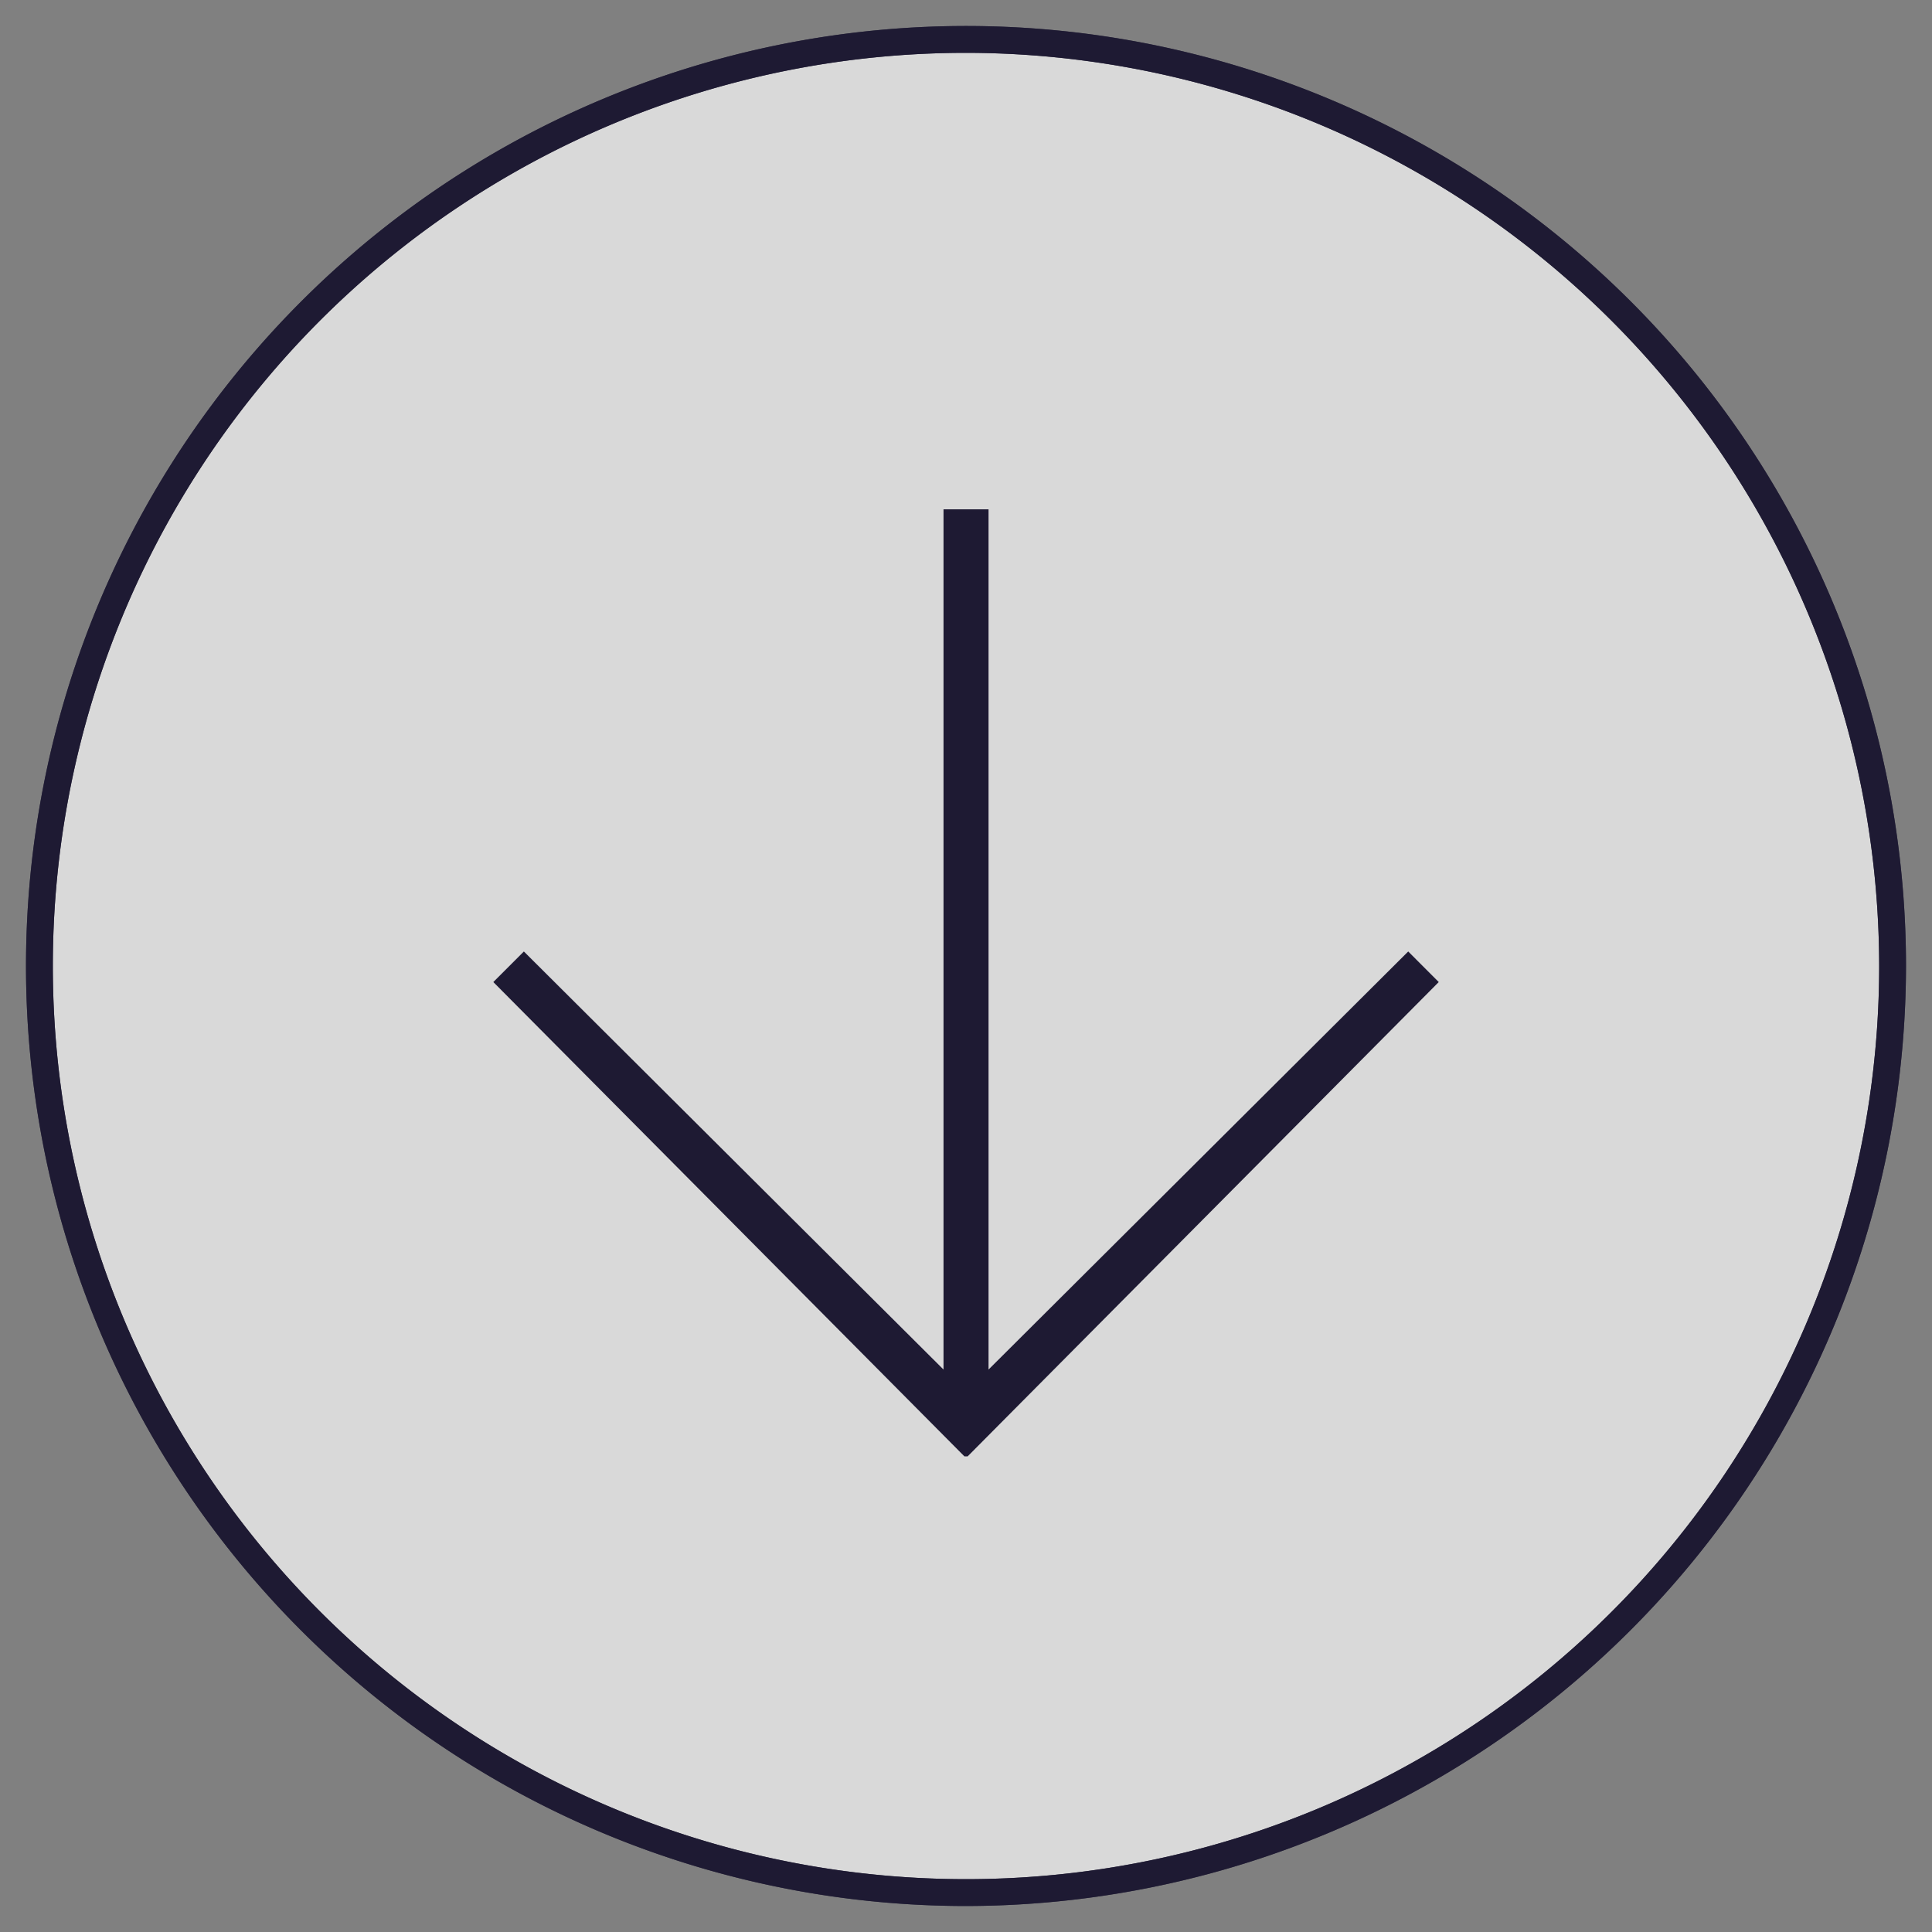
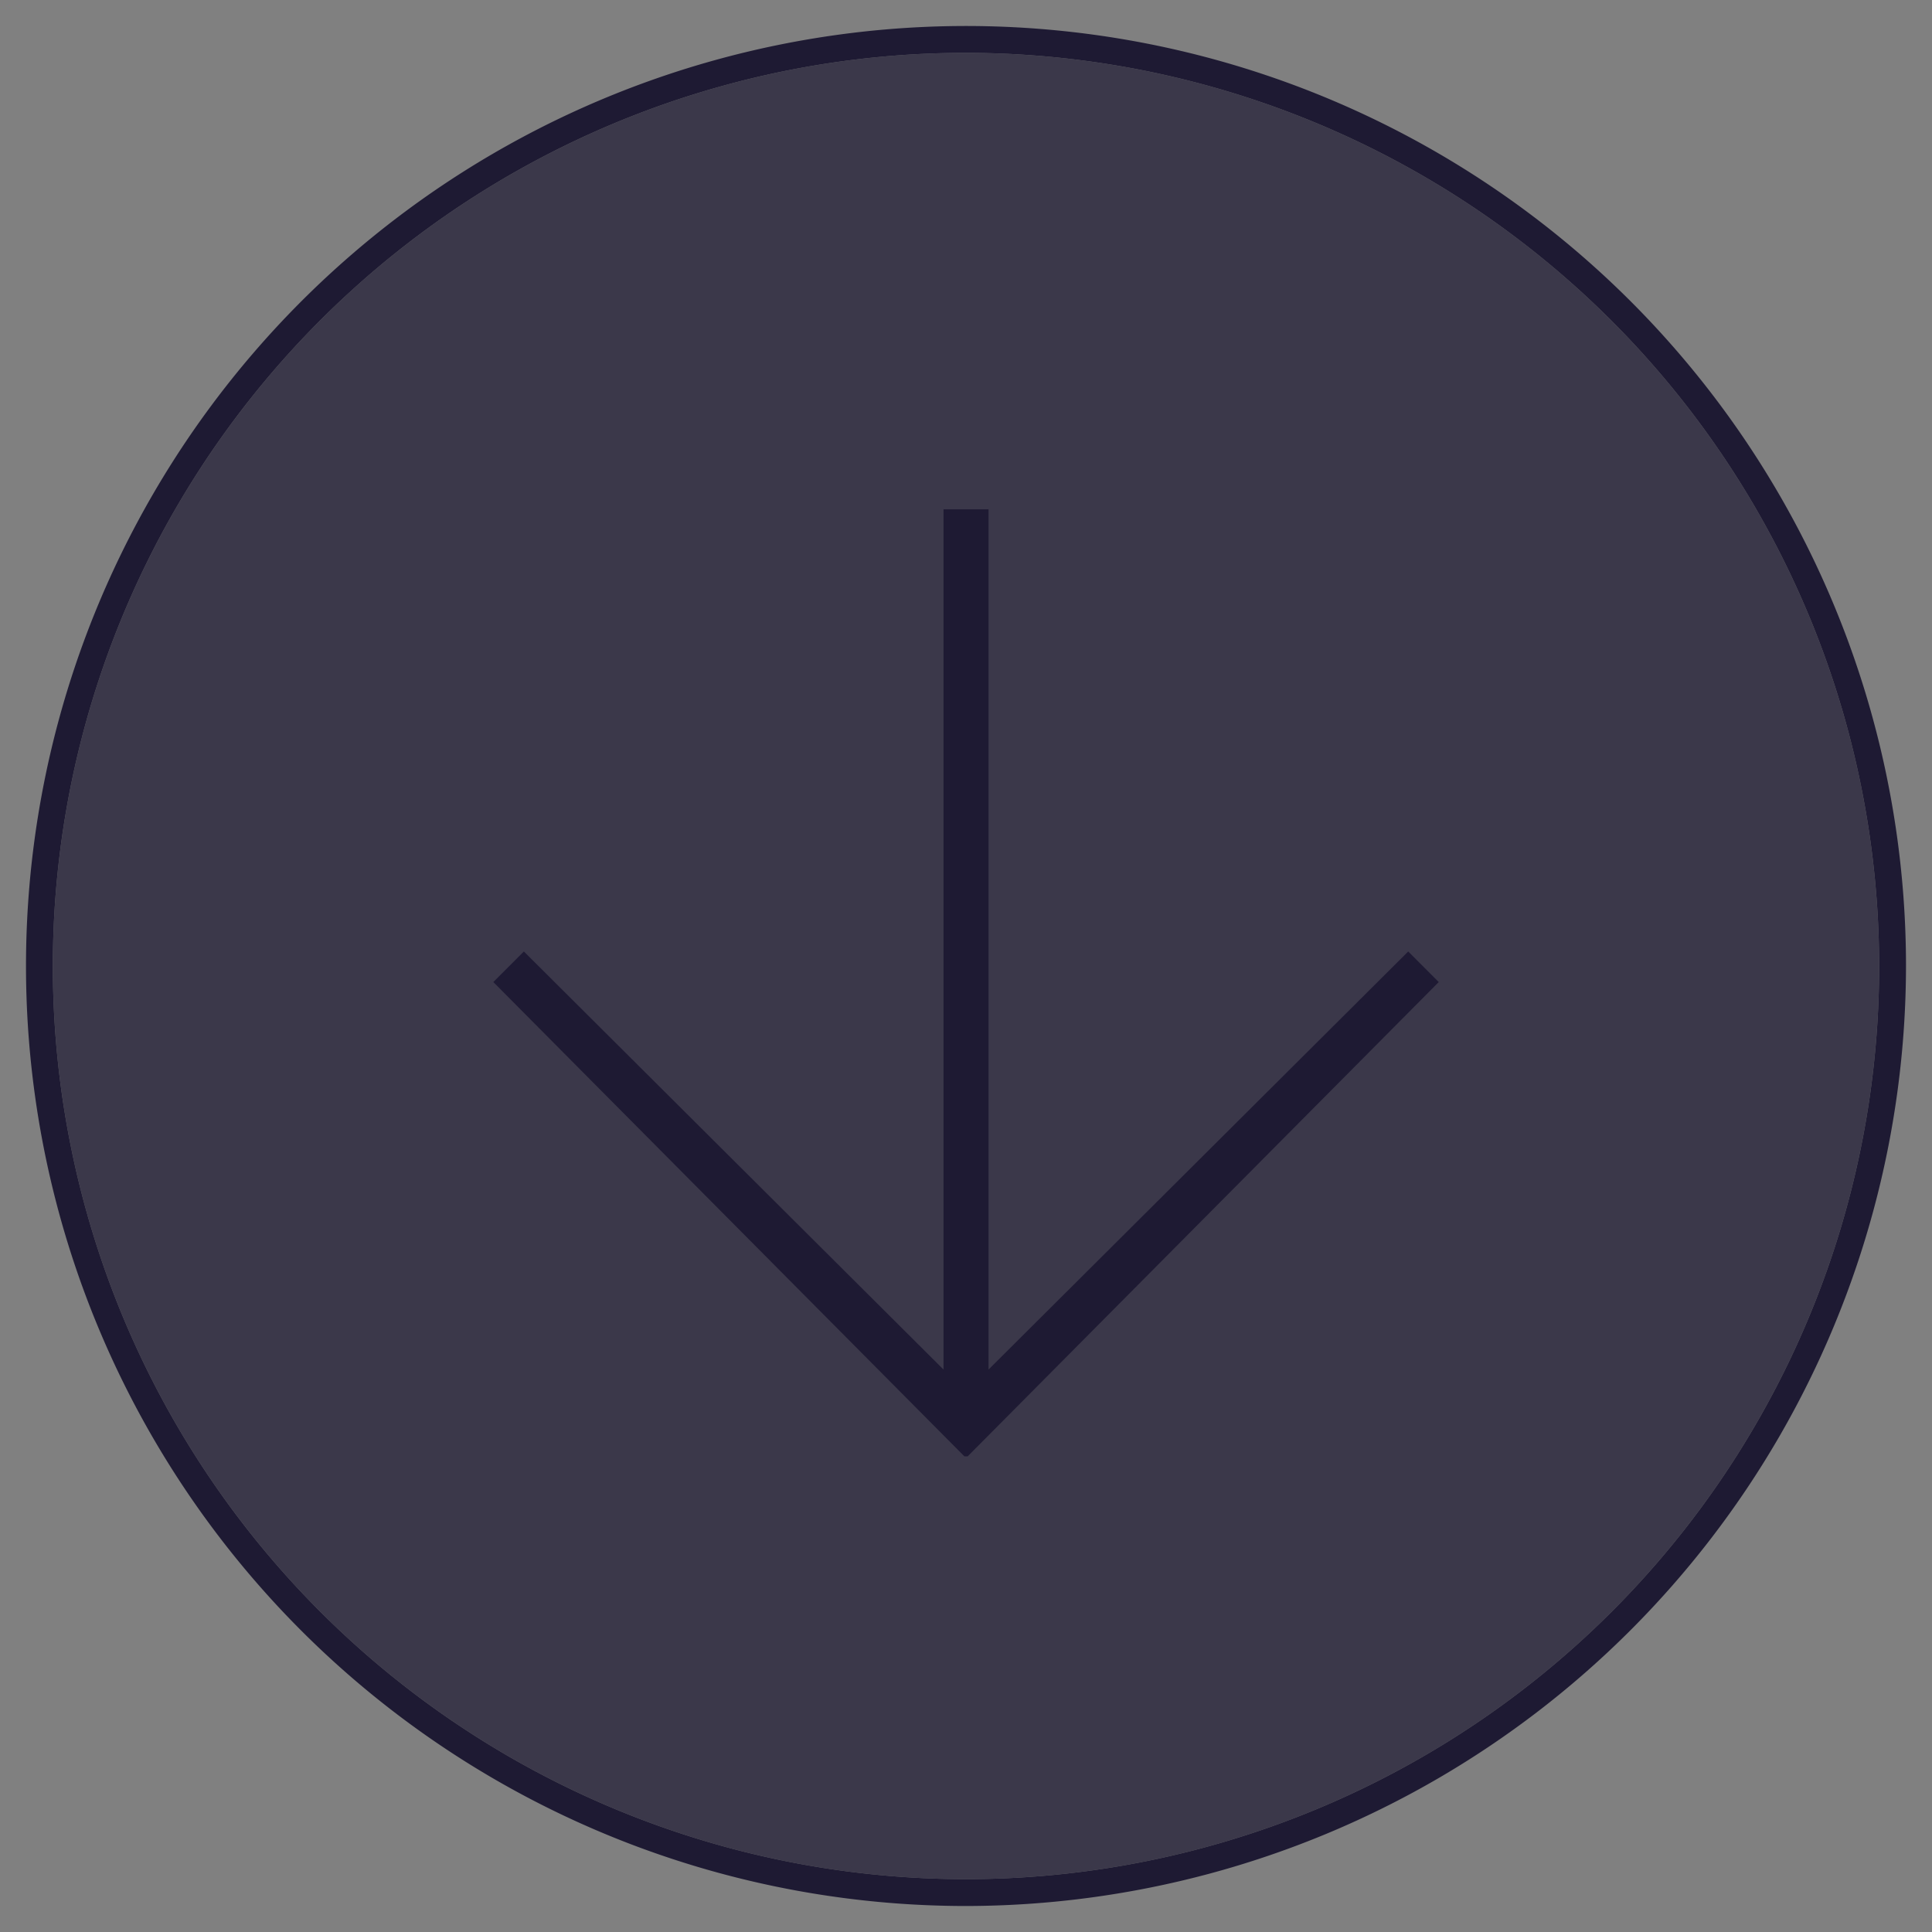
<svg xmlns="http://www.w3.org/2000/svg" width="72" height="72" viewBox="0 0 72 72">
  <rect x="0" y="0" width="72" height="72" fill="#808080" stroke="none" />
  <defs>
    <style>.cls-1{opacity:0.7;}.cls-2{fill:#fff;}.cls-3{fill:#1e1a33;}.cls-4{fill:#1e1a33;fill-rule:evenodd;}</style>
  </defs>
  <g class="cls-1">
-     <circle class="cls-2" cx="36" cy="36" r="34.531" />
-     <path class="cls-3" d="M36,71.031A35.031,35.031,0,1,1,71.031,36,35.071,35.071,0,0,1,36,71.031Zm0-69.062A34.031,34.031,0,1,0,70.031,36,34.07,34.07,0,0,0,36,1.969Z" />
+     <path class="cls-3" d="M36,71.031Zm0-69.062A34.031,34.031,0,1,0,70.031,36,34.07,34.07,0,0,0,36,1.969Z" />
  </g>
  <path class="cls-3" d="M36,71.031A35.031,35.031,0,1,1,71.031,36,35.071,35.071,0,0,1,36,71.031Zm0-69.062A34.031,34.031,0,1,0,70.031,36,34.07,34.07,0,0,0,36,1.969Z" />
  <polygon class="cls-4" points="36.061 54.275 53.618 36.598 52.48 35.459 36.84 51.039 36.84 18.981 35.162 18.981 35.162 51.039 19.523 35.459 18.385 36.598 35.941 54.275 36.061 54.275" />
</svg>